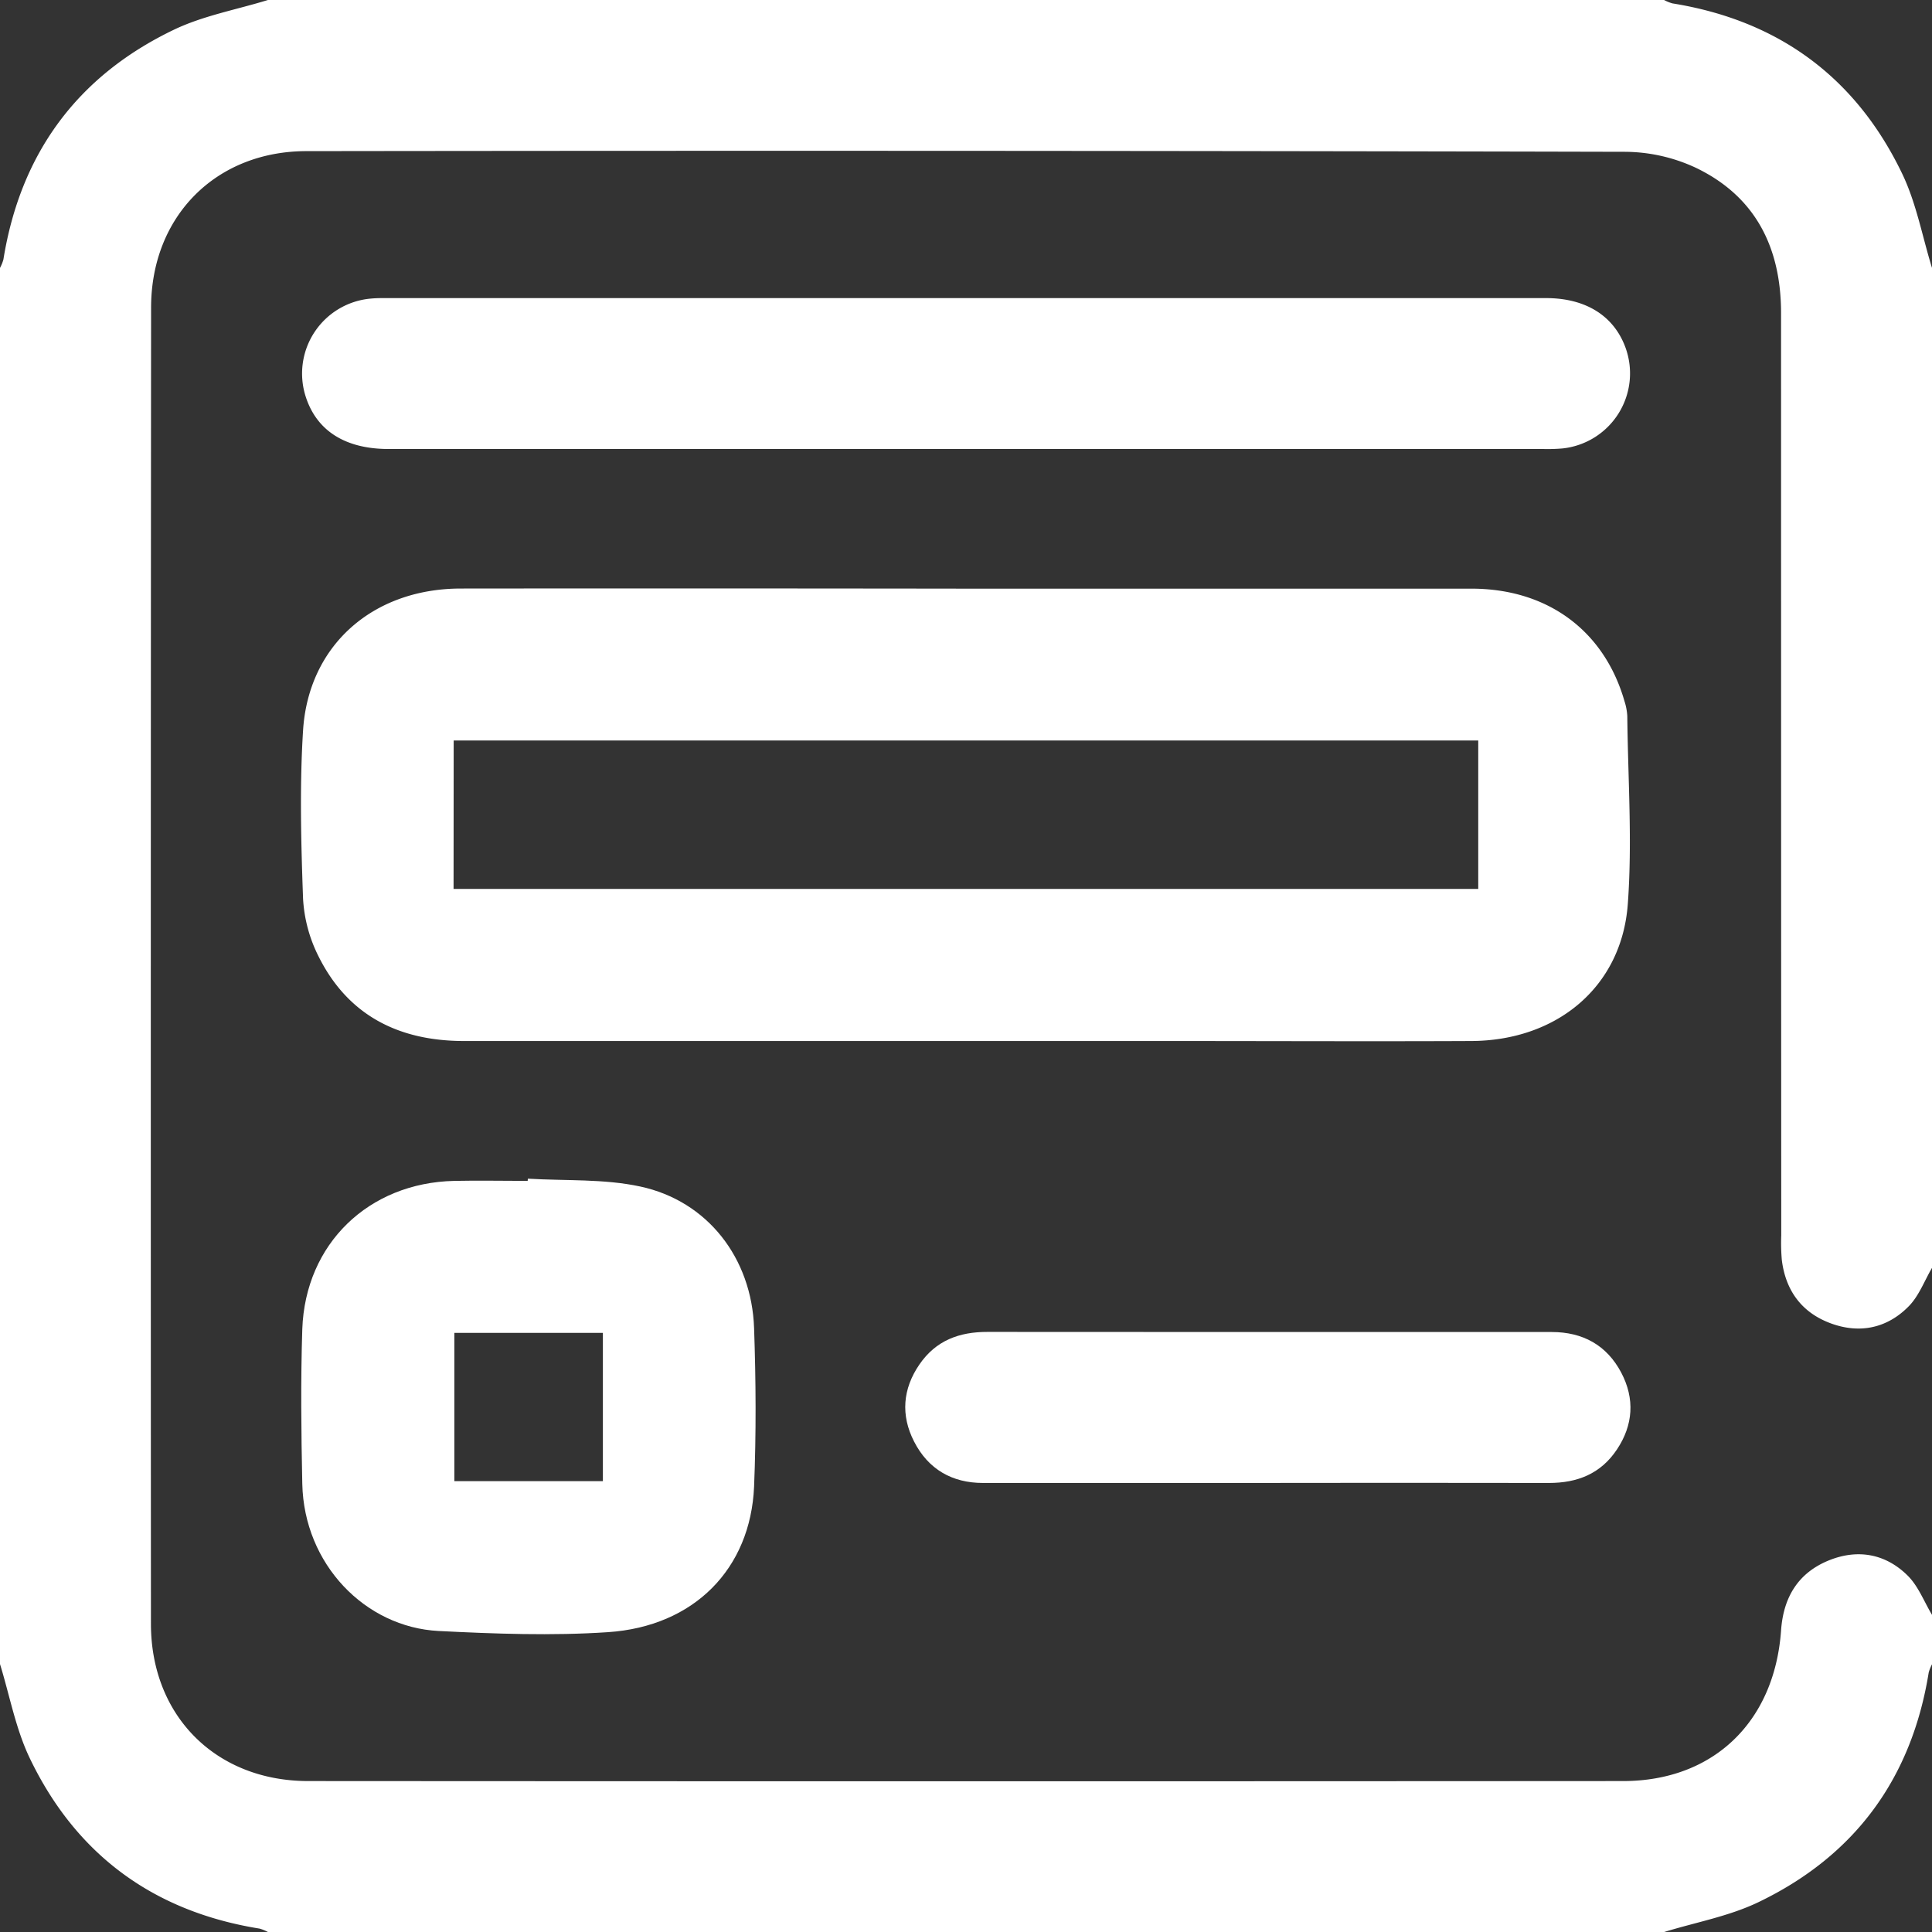
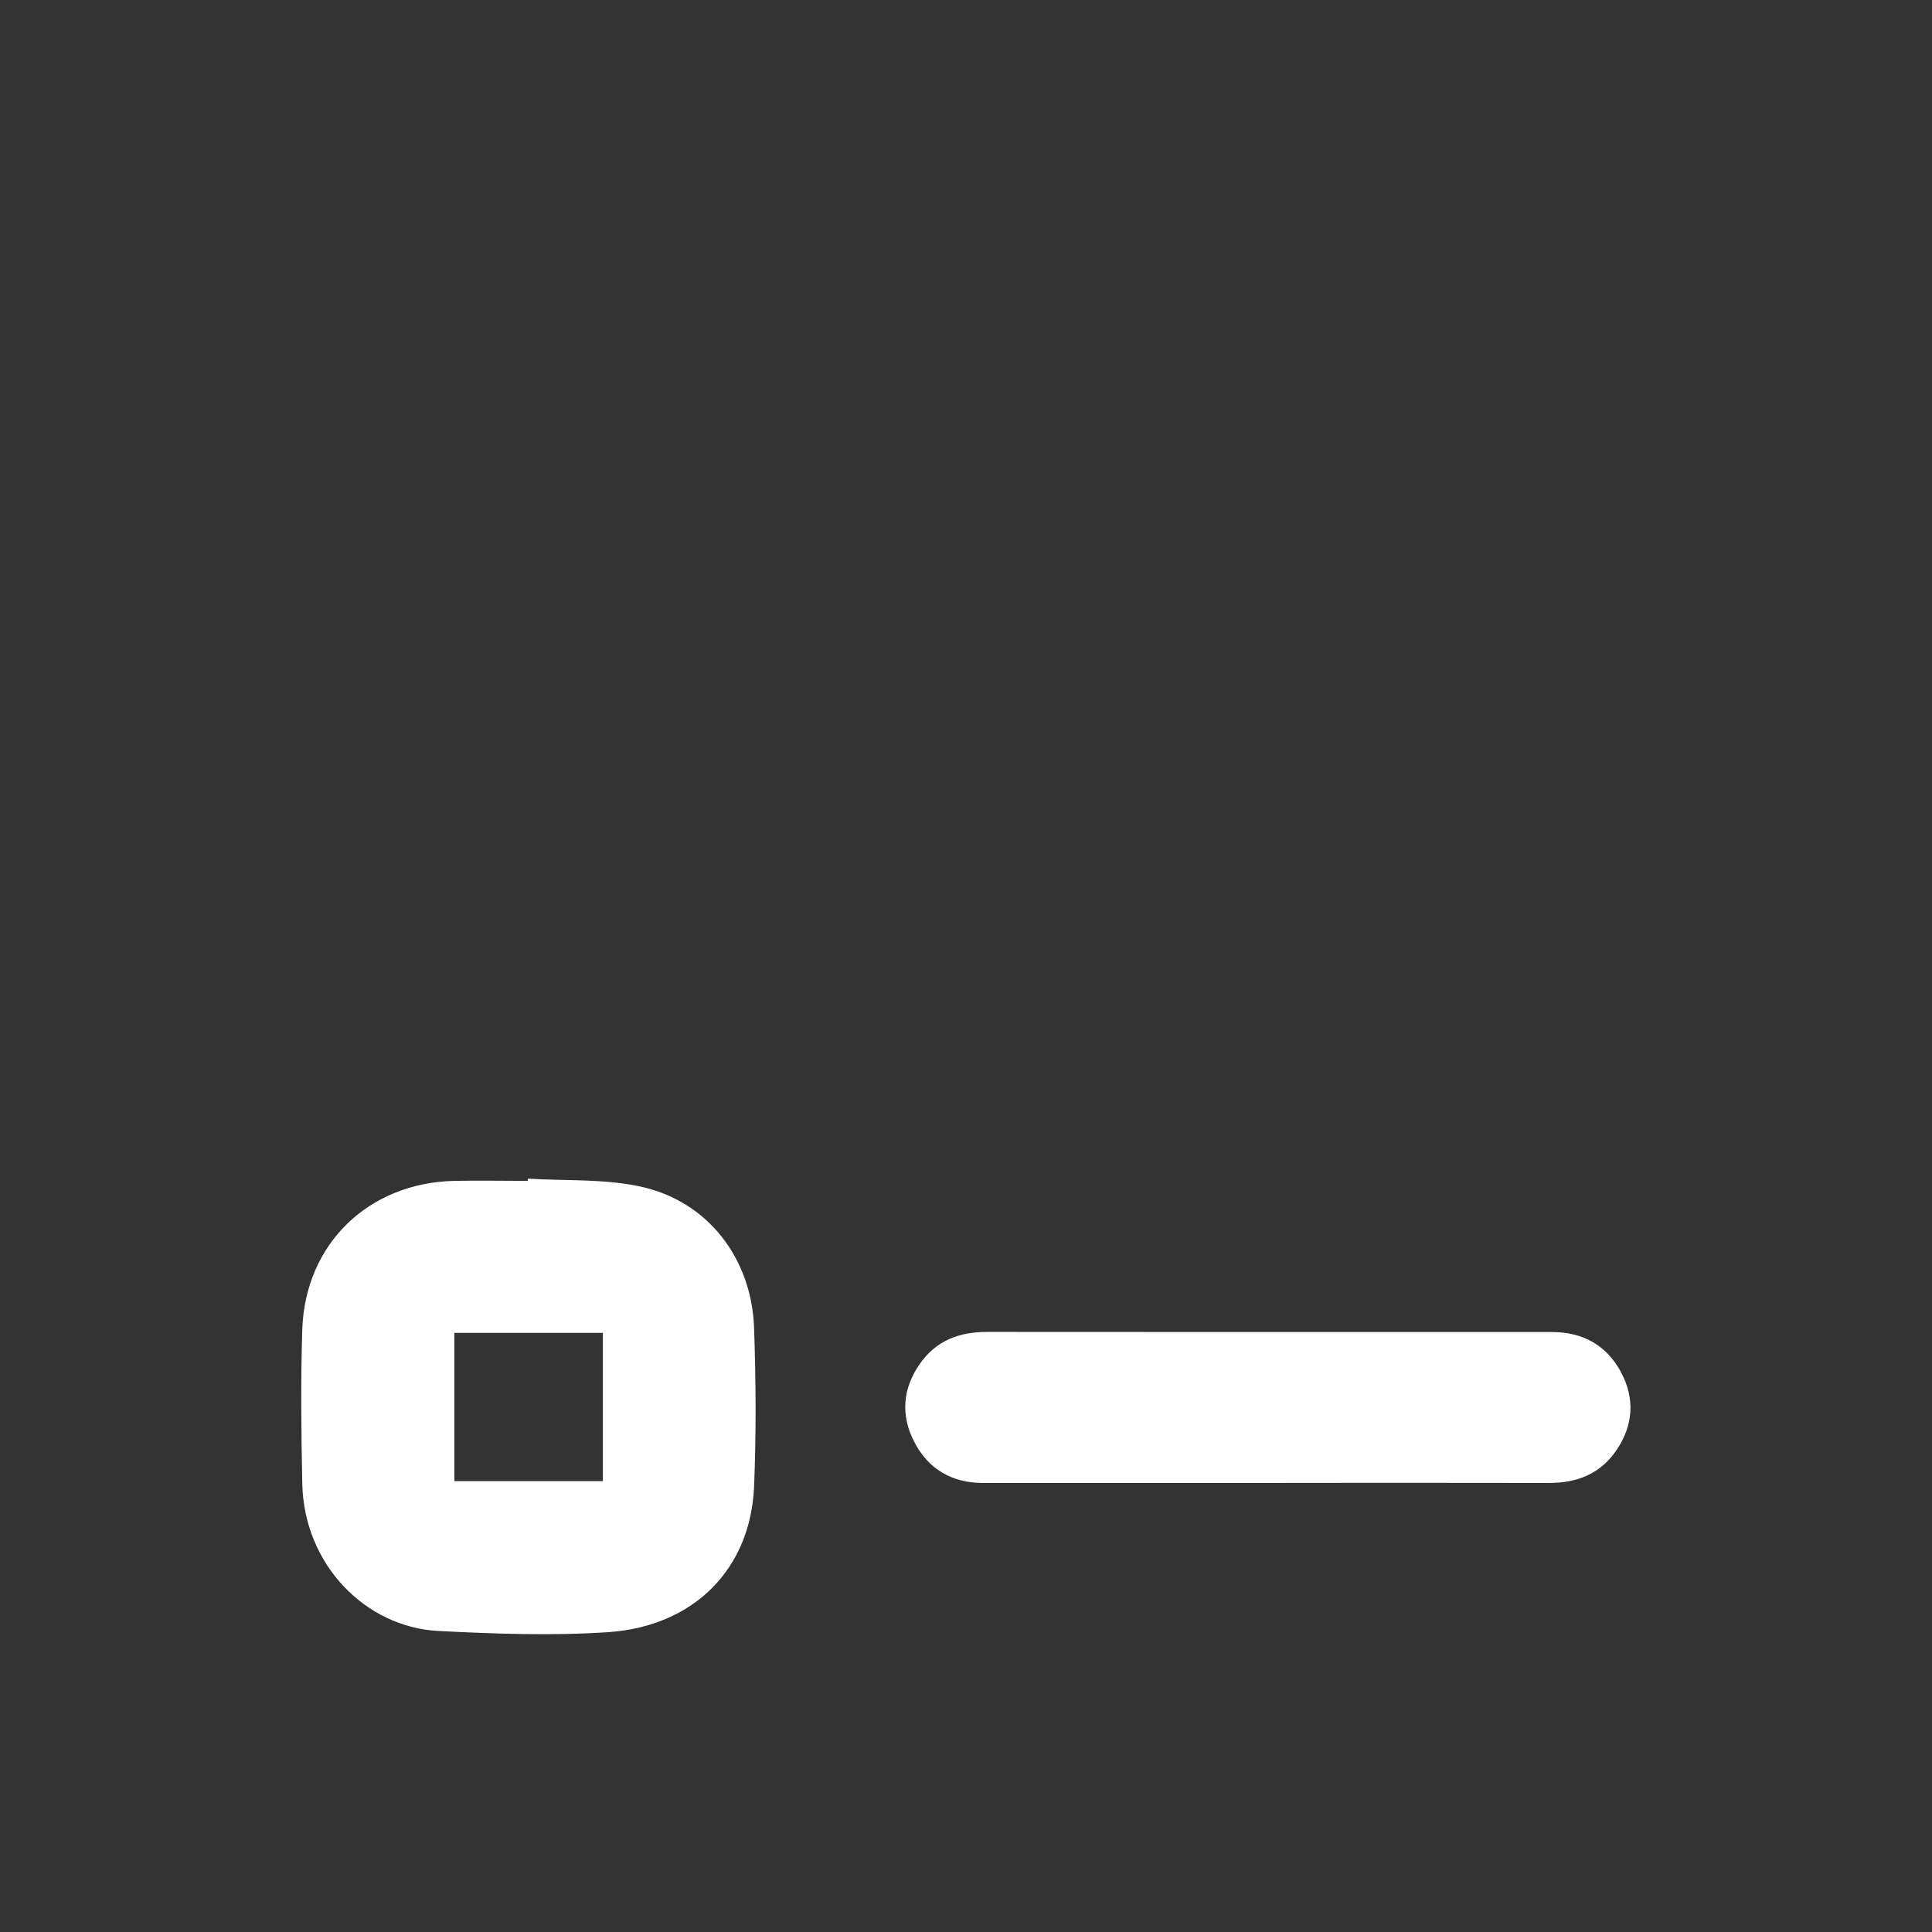
<svg xmlns="http://www.w3.org/2000/svg" width="512" height="512" viewBox="0 0 512 512">
  <rect x="0" y="0" width="512" height="512" fill="#333333" stroke="none" />
  <defs>
    <style>.cls-1{fill:#fff;}</style>
  </defs>
  <g id="Layer_2" data-name="Layer 2">
    <g id="Layer_1-2" data-name="Layer 1">
-       <path class="cls-1" d="M512,336c-2,3.41-3.43,7.36-6.1,10.11-5.7,5.86-13,7.43-20.7,4.6s-12-8.67-13-16.82a52,52,0,0,1-.15-6.49Q472,205.18,472,83c0-17.31-6.71-30.92-22.59-38.54a44.89,44.89,0,0,0-18.74-4.23Q256,39.82,81.26,40.05c-24.07,0-41.2,17.3-41.22,41.46Q39.91,256,40,430.44C40.06,454.82,57.28,472,81.7,472q174.23.11,348.43,0C454,472,470.27,456.38,472,432.1c.61-8.8,4.52-15.31,12.77-18.62,7.66-3.06,15-1.67,20.79,4.08,2.83,2.81,4.35,6.92,6.47,10.44v13a10.77,10.77,0,0,0-.9,2.22c-4.53,28.12-19.61,48.64-45.18,60.9-7.78,3.73-16.59,5.31-24.92,7.88H71a10.77,10.77,0,0,0-2.22-.9c-28.12-4.53-48.64-19.61-60.9-45.18C4.15,458.14,2.57,449.33,0,441V71a10.77,10.77,0,0,0,.9-2.22C5.43,40.66,20.51,20.14,46.08,7.88,53.86,4.15,62.67,2.57,71,0H441a10.77,10.77,0,0,0,2.22.9c28.12,4.53,48.64,19.61,60.9,45.18,3.73,7.78,5.31,16.59,7.88,24.92Z" />
-       <path class="cls-1" d="M256,156q67,0,133.94,0c20.21,0,35.22,11.17,40.57,29.84a15.69,15.69,0,0,1,.74,3.91c.17,16.64,1.36,33.36.13,49.9-1.64,21.91-18.8,36.14-41.49,36.23-26.49.12-53,0-79.47,0H123c-17.25,0-30.8-6.72-38.63-22.53a38.54,38.54,0,0,1-4.06-15.26c-.53-14.8-.92-29.68,0-44.45,1.4-22.62,18.5-37.63,41.75-37.67Q189.06,155.91,256,156Zm-135.8,79.57H391.75V196.24H120.23Z" />
-       <path class="cls-1" d="M256.25,79Q333,79,409.73,79c10.47,0,17.91,4.67,21,13A20,20,0,0,1,414,118.85a46.24,46.24,0,0,1-5,.14H103c-11.45,0-19-4.78-21.94-13.74A19.94,19.94,0,0,1,98.27,79.13c2-.19,4-.12,6-.13Z" />
      <path class="cls-1" d="M139.89,312.36c10,.6,20.15,0,29.79,2.08,17.8,3.83,29.52,18.93,30.16,37.52.49,14,.57,28,0,42-.93,21.79-15.9,37.06-38.72,38.58-14.89,1-29.95.44-44.89-.31-19.45-1-35.67-17.68-36.12-39-.29-13.65-.44-27.32,0-41,.8-22.62,17.57-38.77,40.25-39.28,6.49-.14,13,0,19.48,0Zm19.88,40.86H120.41v39.3h39.36Z" />
-       <path class="cls-1" d="M336.24,353q37.49,0,75,0c8.17,0,14.54,3.44,18.4,10.75,3.65,6.93,3.18,13.9-1.13,20.37S418,393,410.5,393q-41-.07-82,0c-22.66,0-45.32,0-68,0-8.18,0-14.51-3.62-18.27-11-3.56-6.95-3-13.92,1.39-20.35s10.61-8.7,18.1-8.68C286.58,353,311.41,353,336.24,353Z" />
+       <path class="cls-1" d="M336.24,353q37.49,0,75,0c8.17,0,14.54,3.44,18.4,10.75,3.65,6.93,3.18,13.9-1.13,20.37S418,393,410.5,393q-41-.07-82,0c-22.66,0-45.32,0-68,0-8.18,0-14.51-3.62-18.27-11-3.56-6.95-3-13.92,1.39-20.35s10.61-8.7,18.1-8.68Z" />
    </g>
  </g>
</svg>